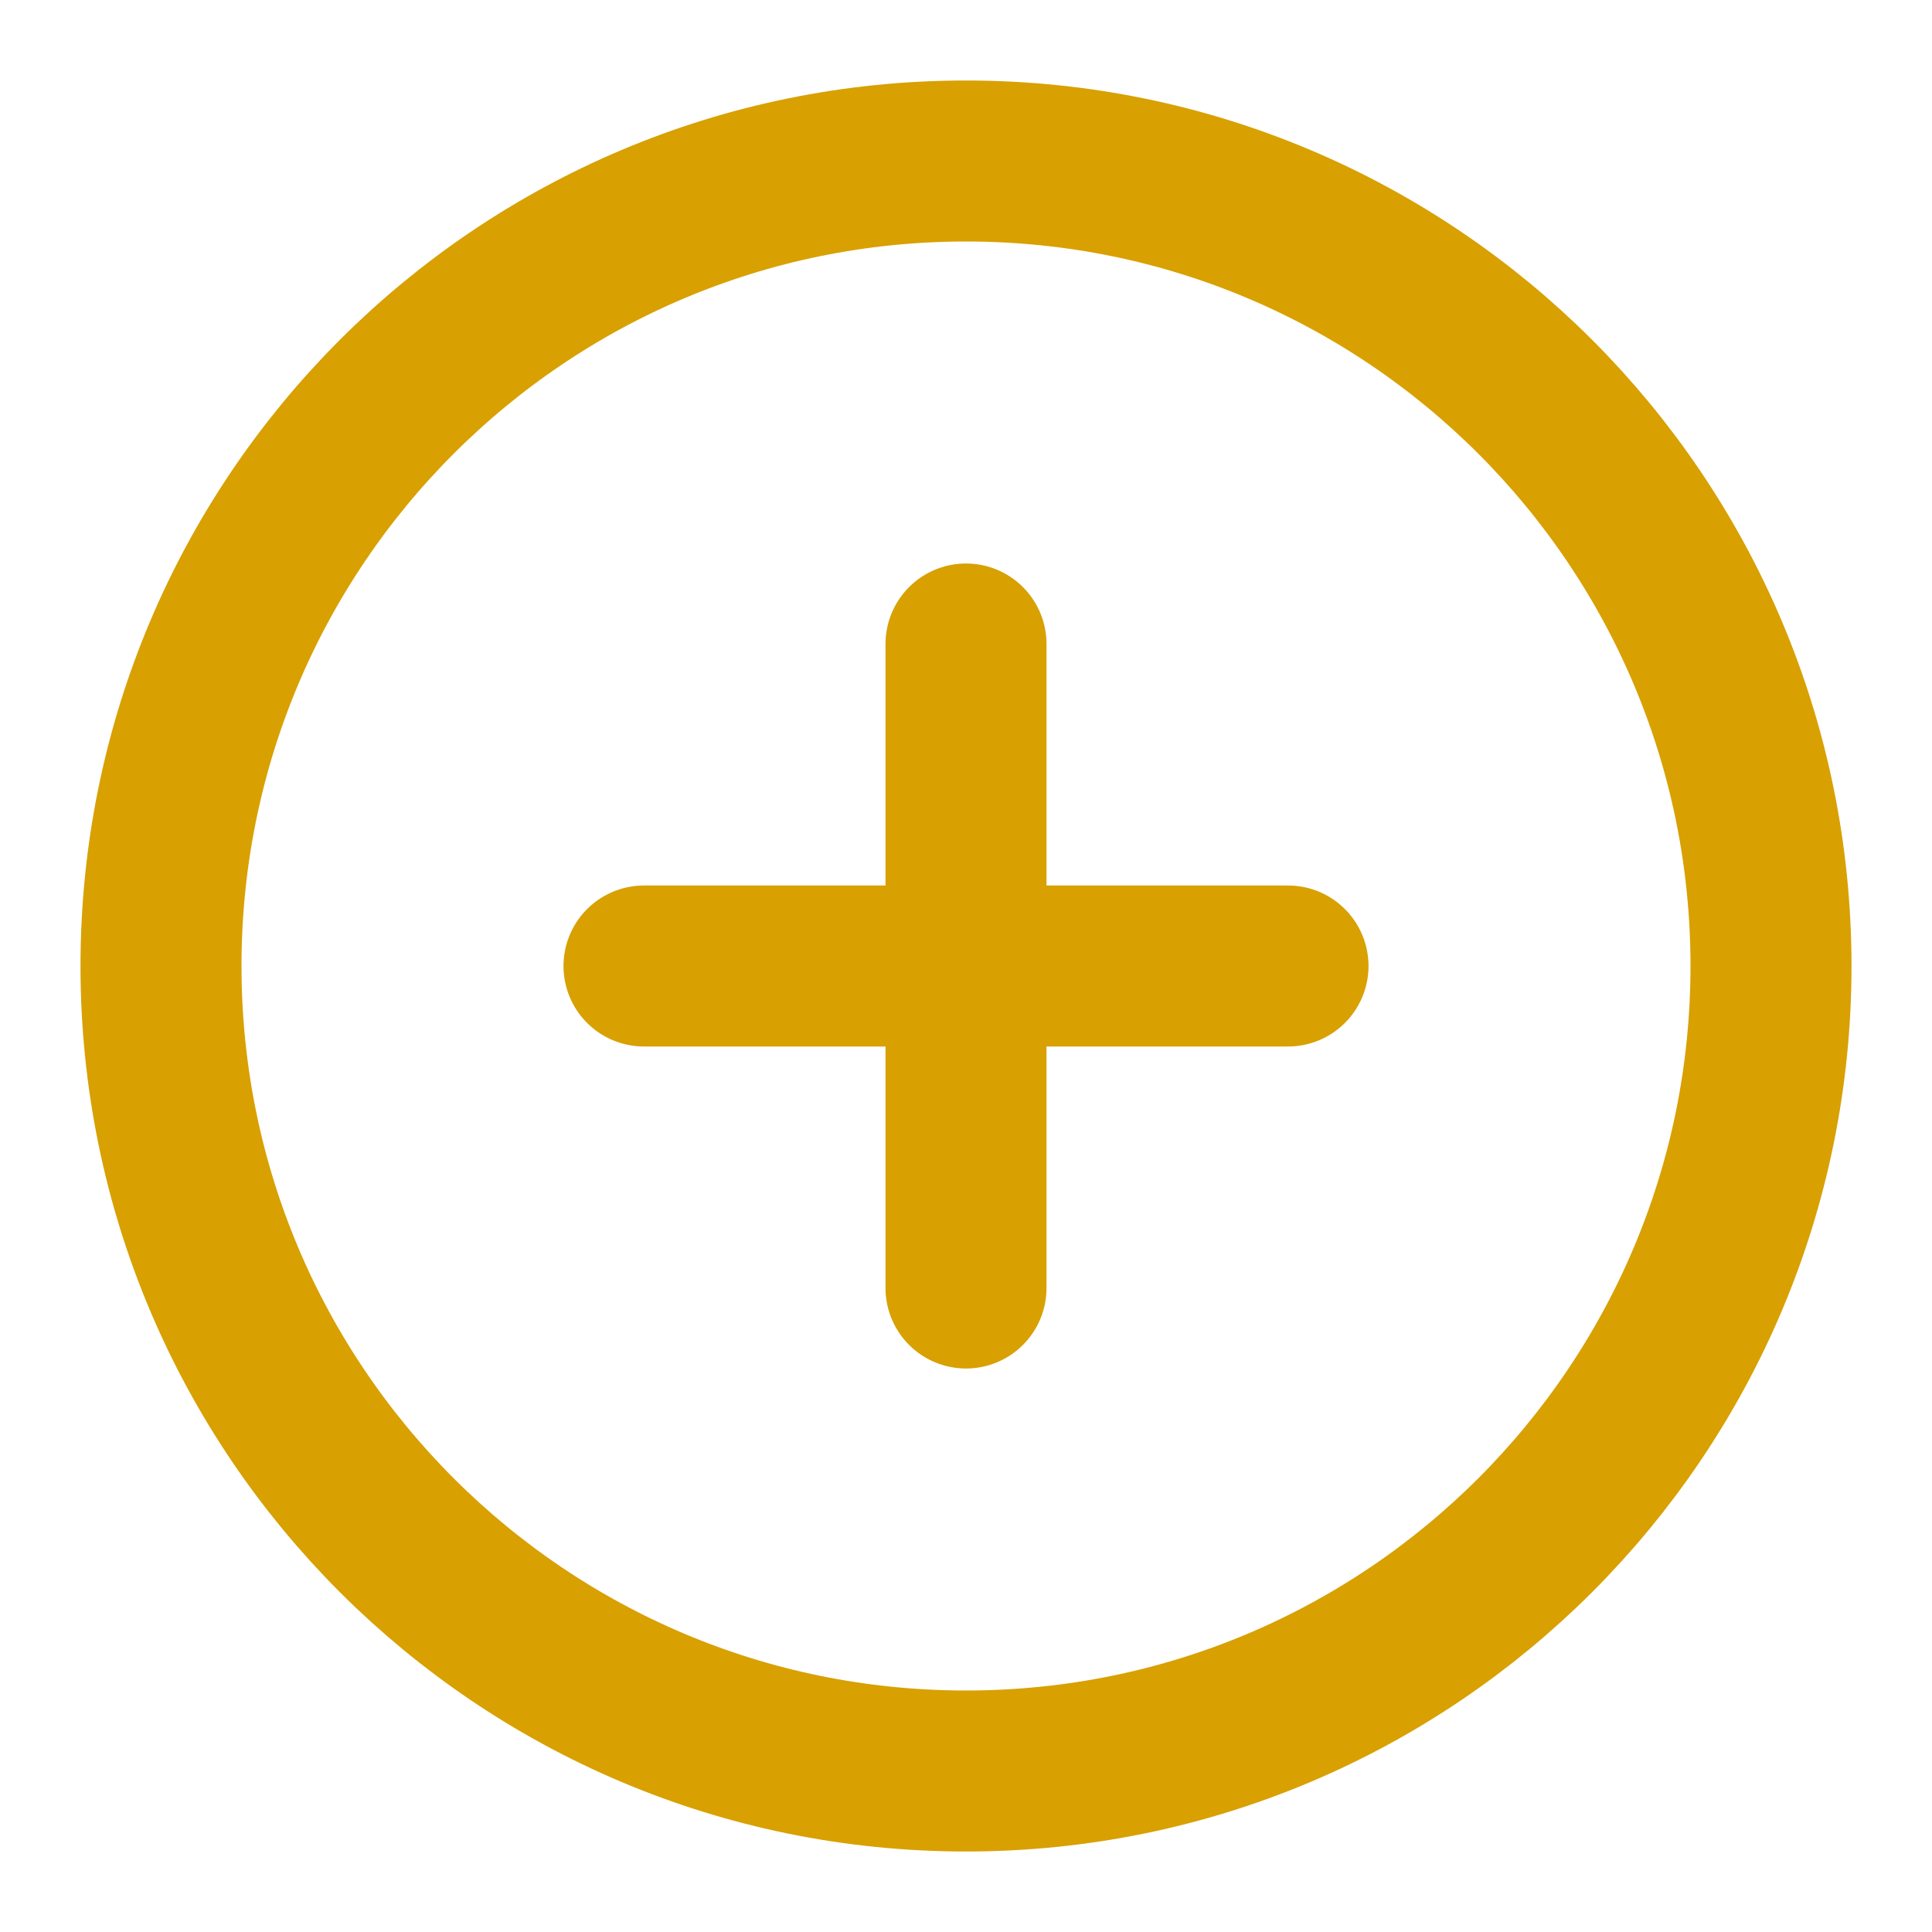
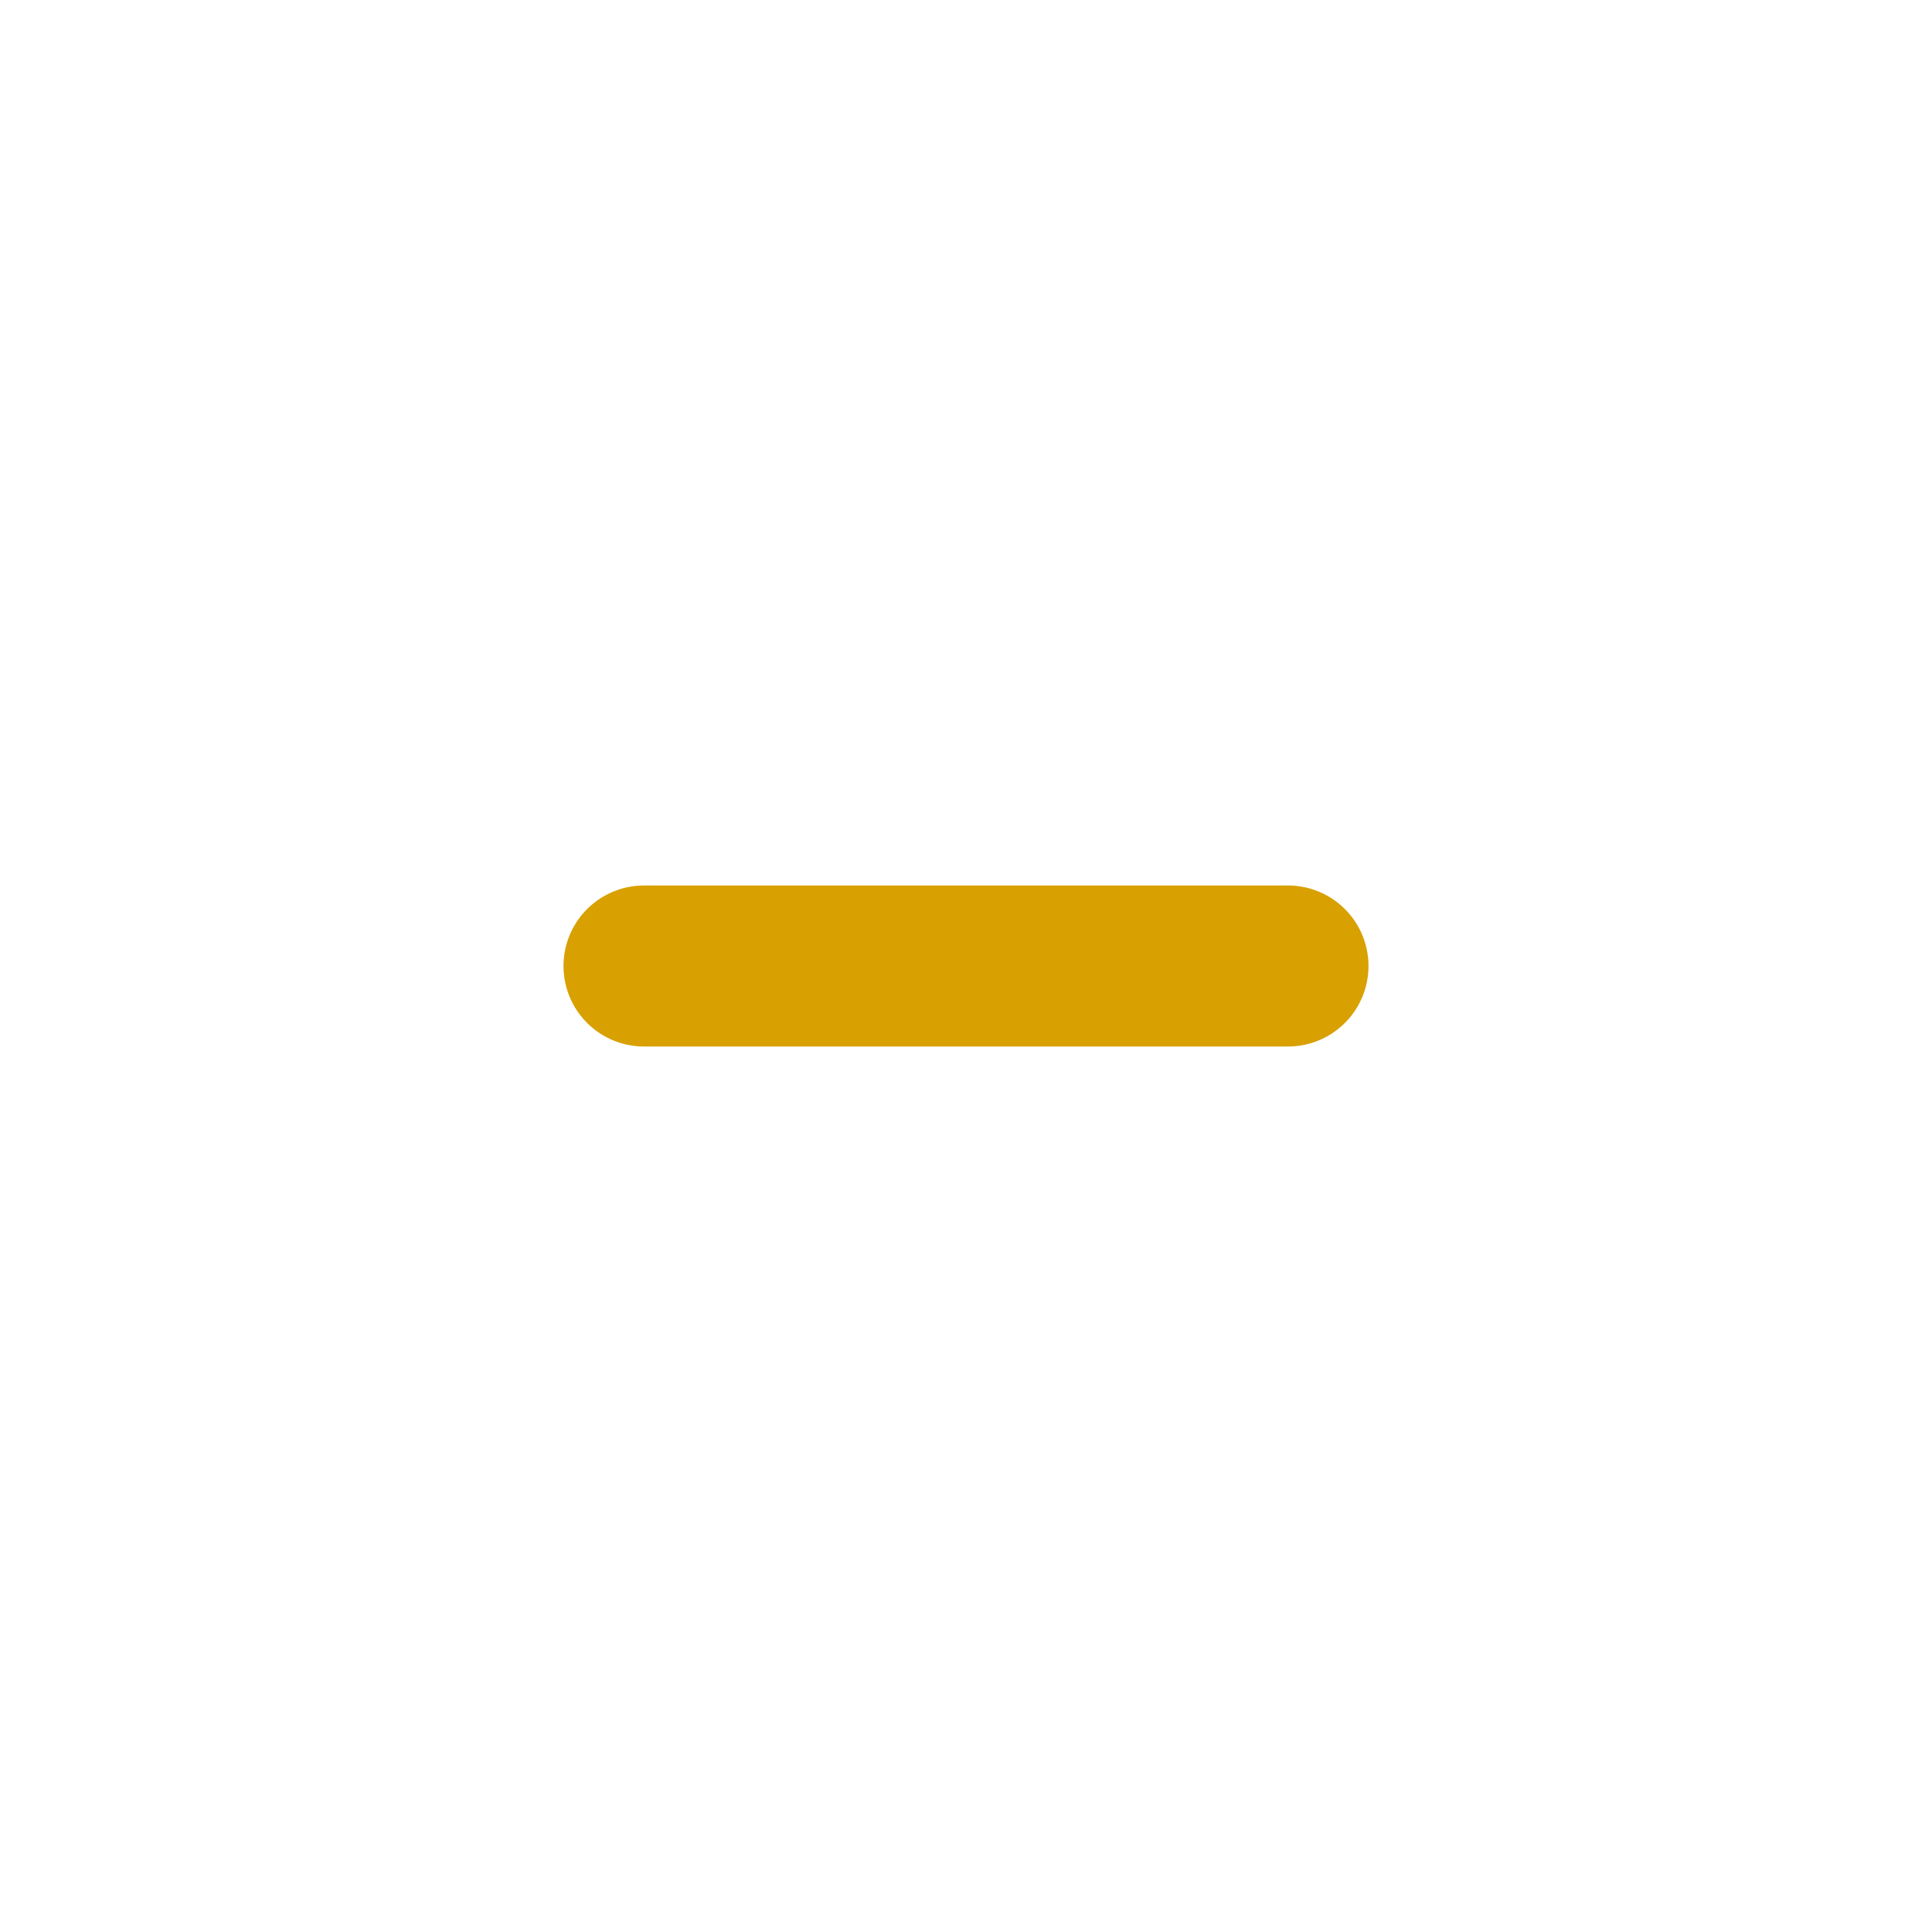
<svg xmlns="http://www.w3.org/2000/svg" width="24" height="24" viewBox="0 0 24 24" fill="none">
-   <path d="M12 22C17.523 22 22 17.523 22 12C22 6.477 17.523 2 12 2C6.477 2 2 6.477 2 12C2 17.523 6.477 22 12 22Z" stroke="#D8A001" stroke-width="2" stroke-linecap="round" stroke-linejoin="round" />
  <path d="M8 12H16" stroke="#D8A001" stroke-width="2" stroke-linecap="round" stroke-linejoin="round" />
-   <path d="M12 8V16" stroke="#D8A001" stroke-width="2" stroke-linecap="round" stroke-linejoin="round" />
</svg>